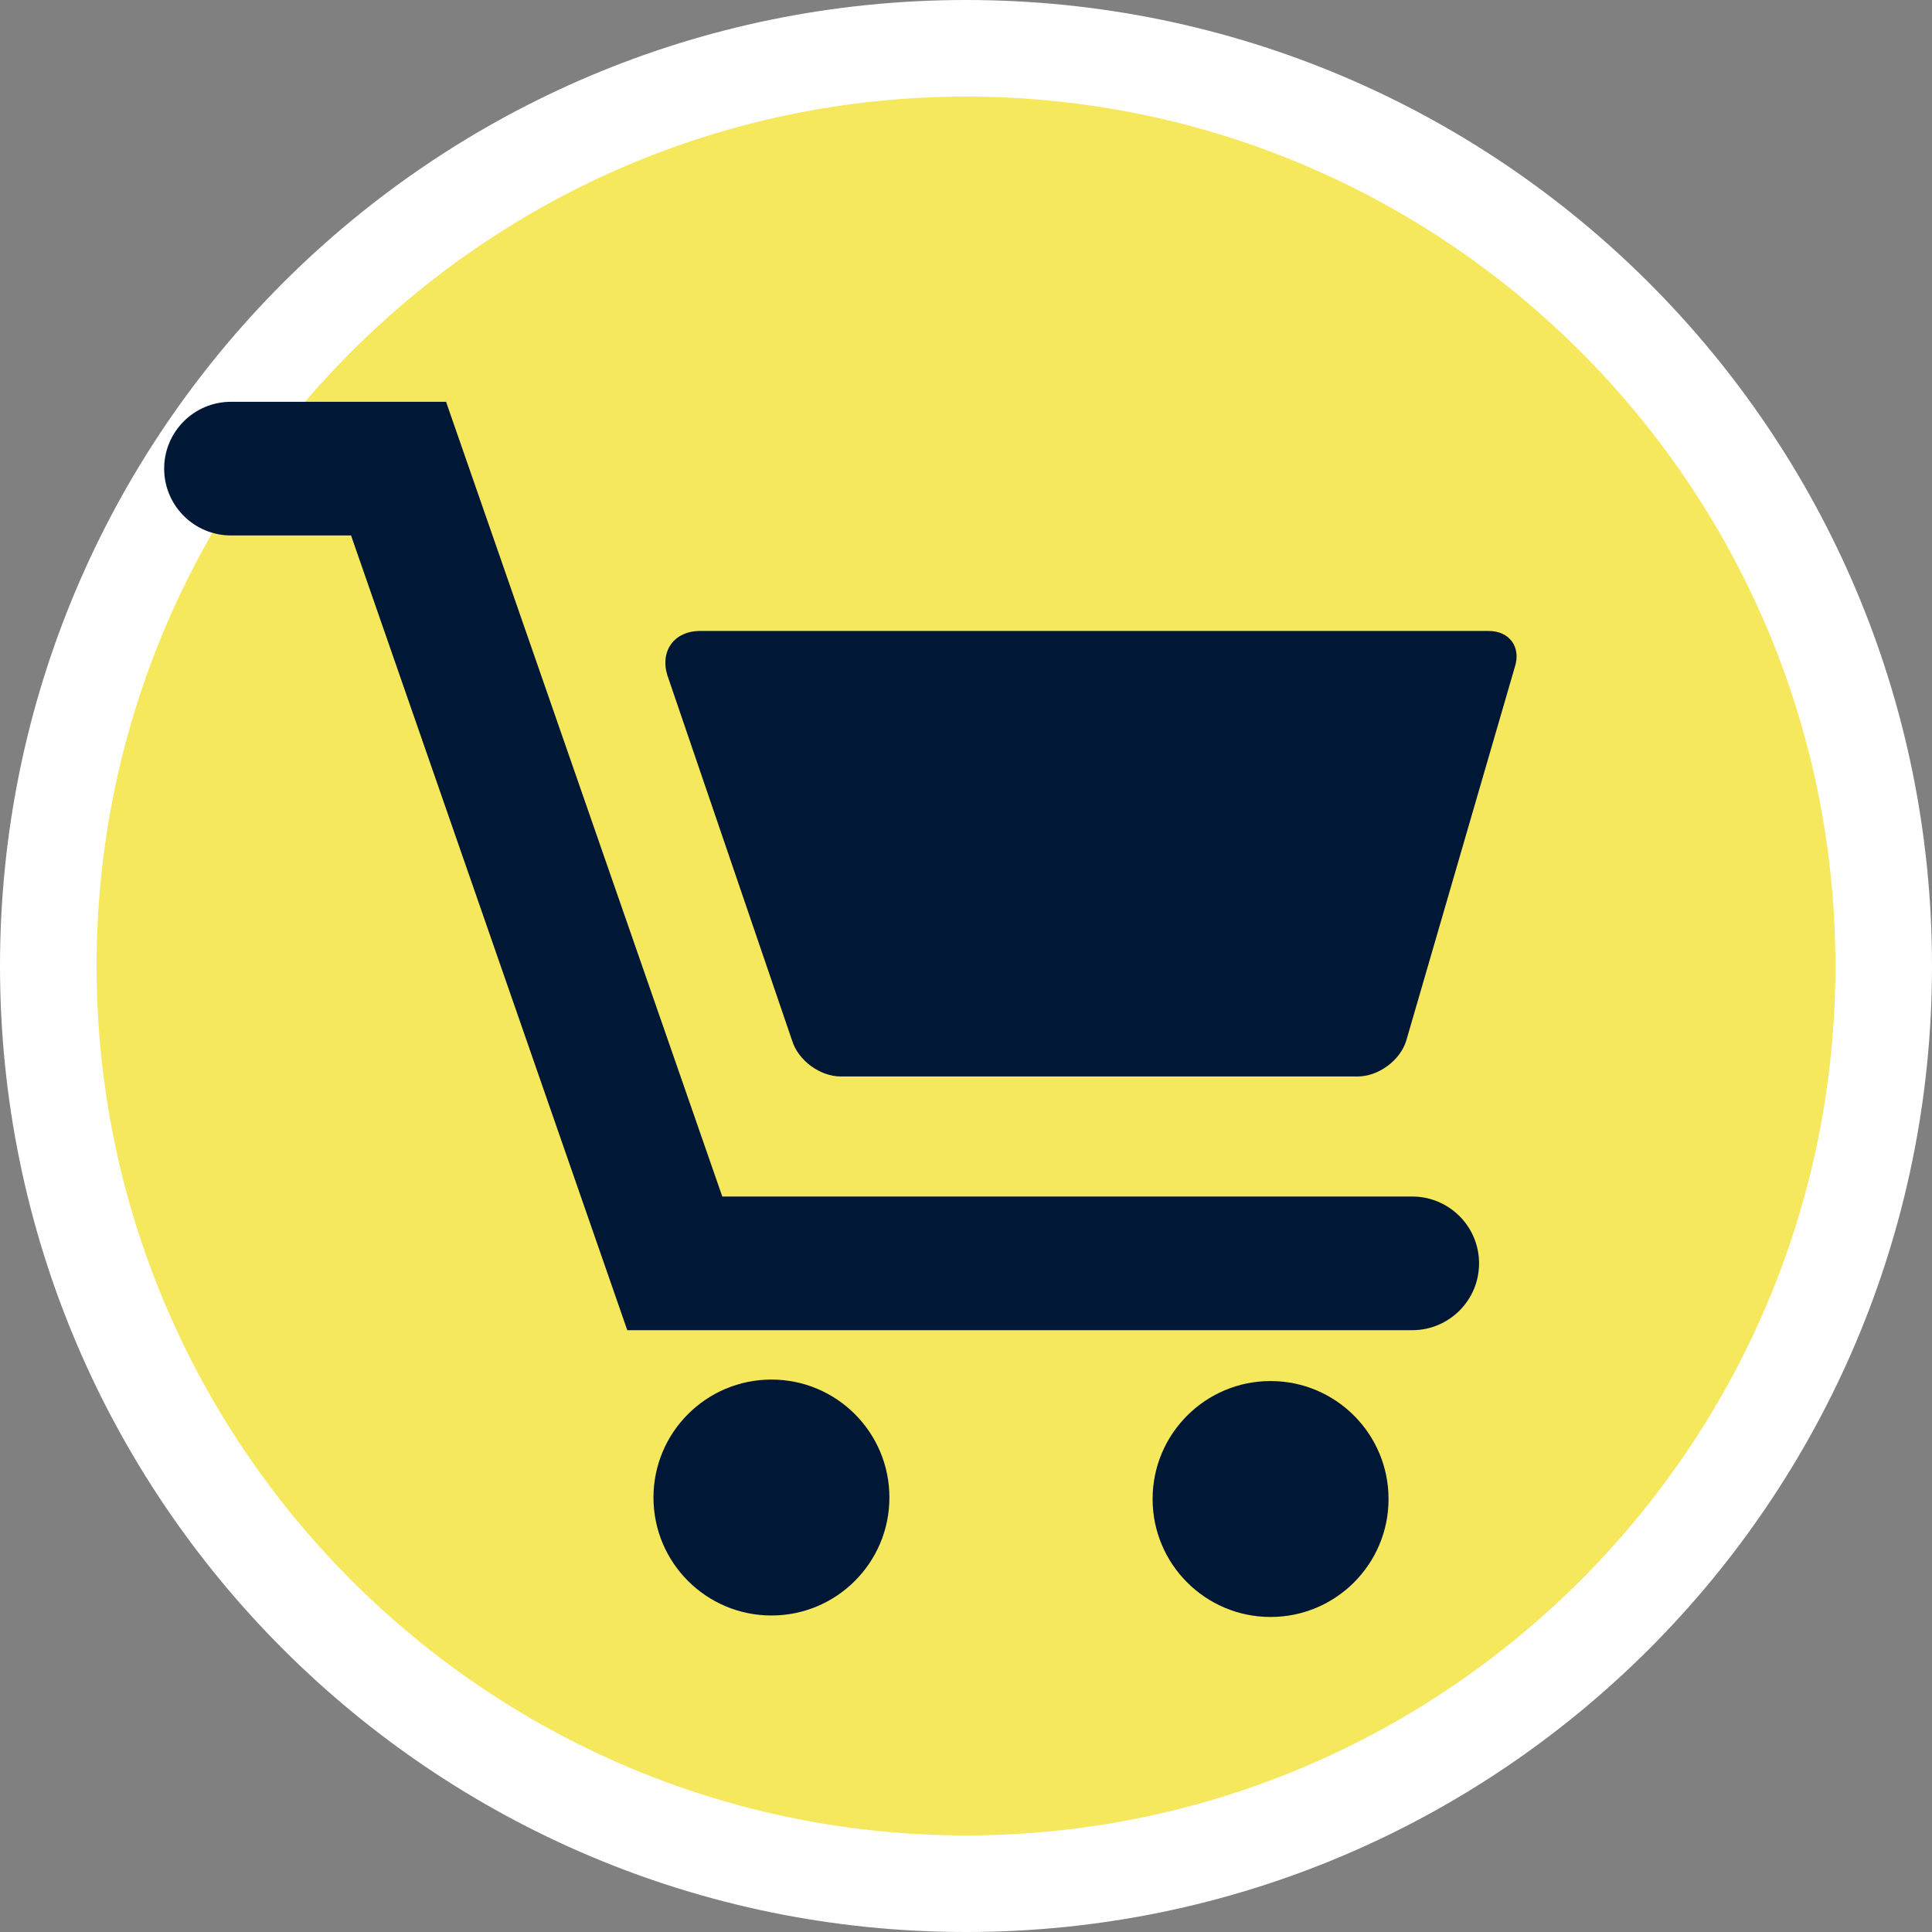
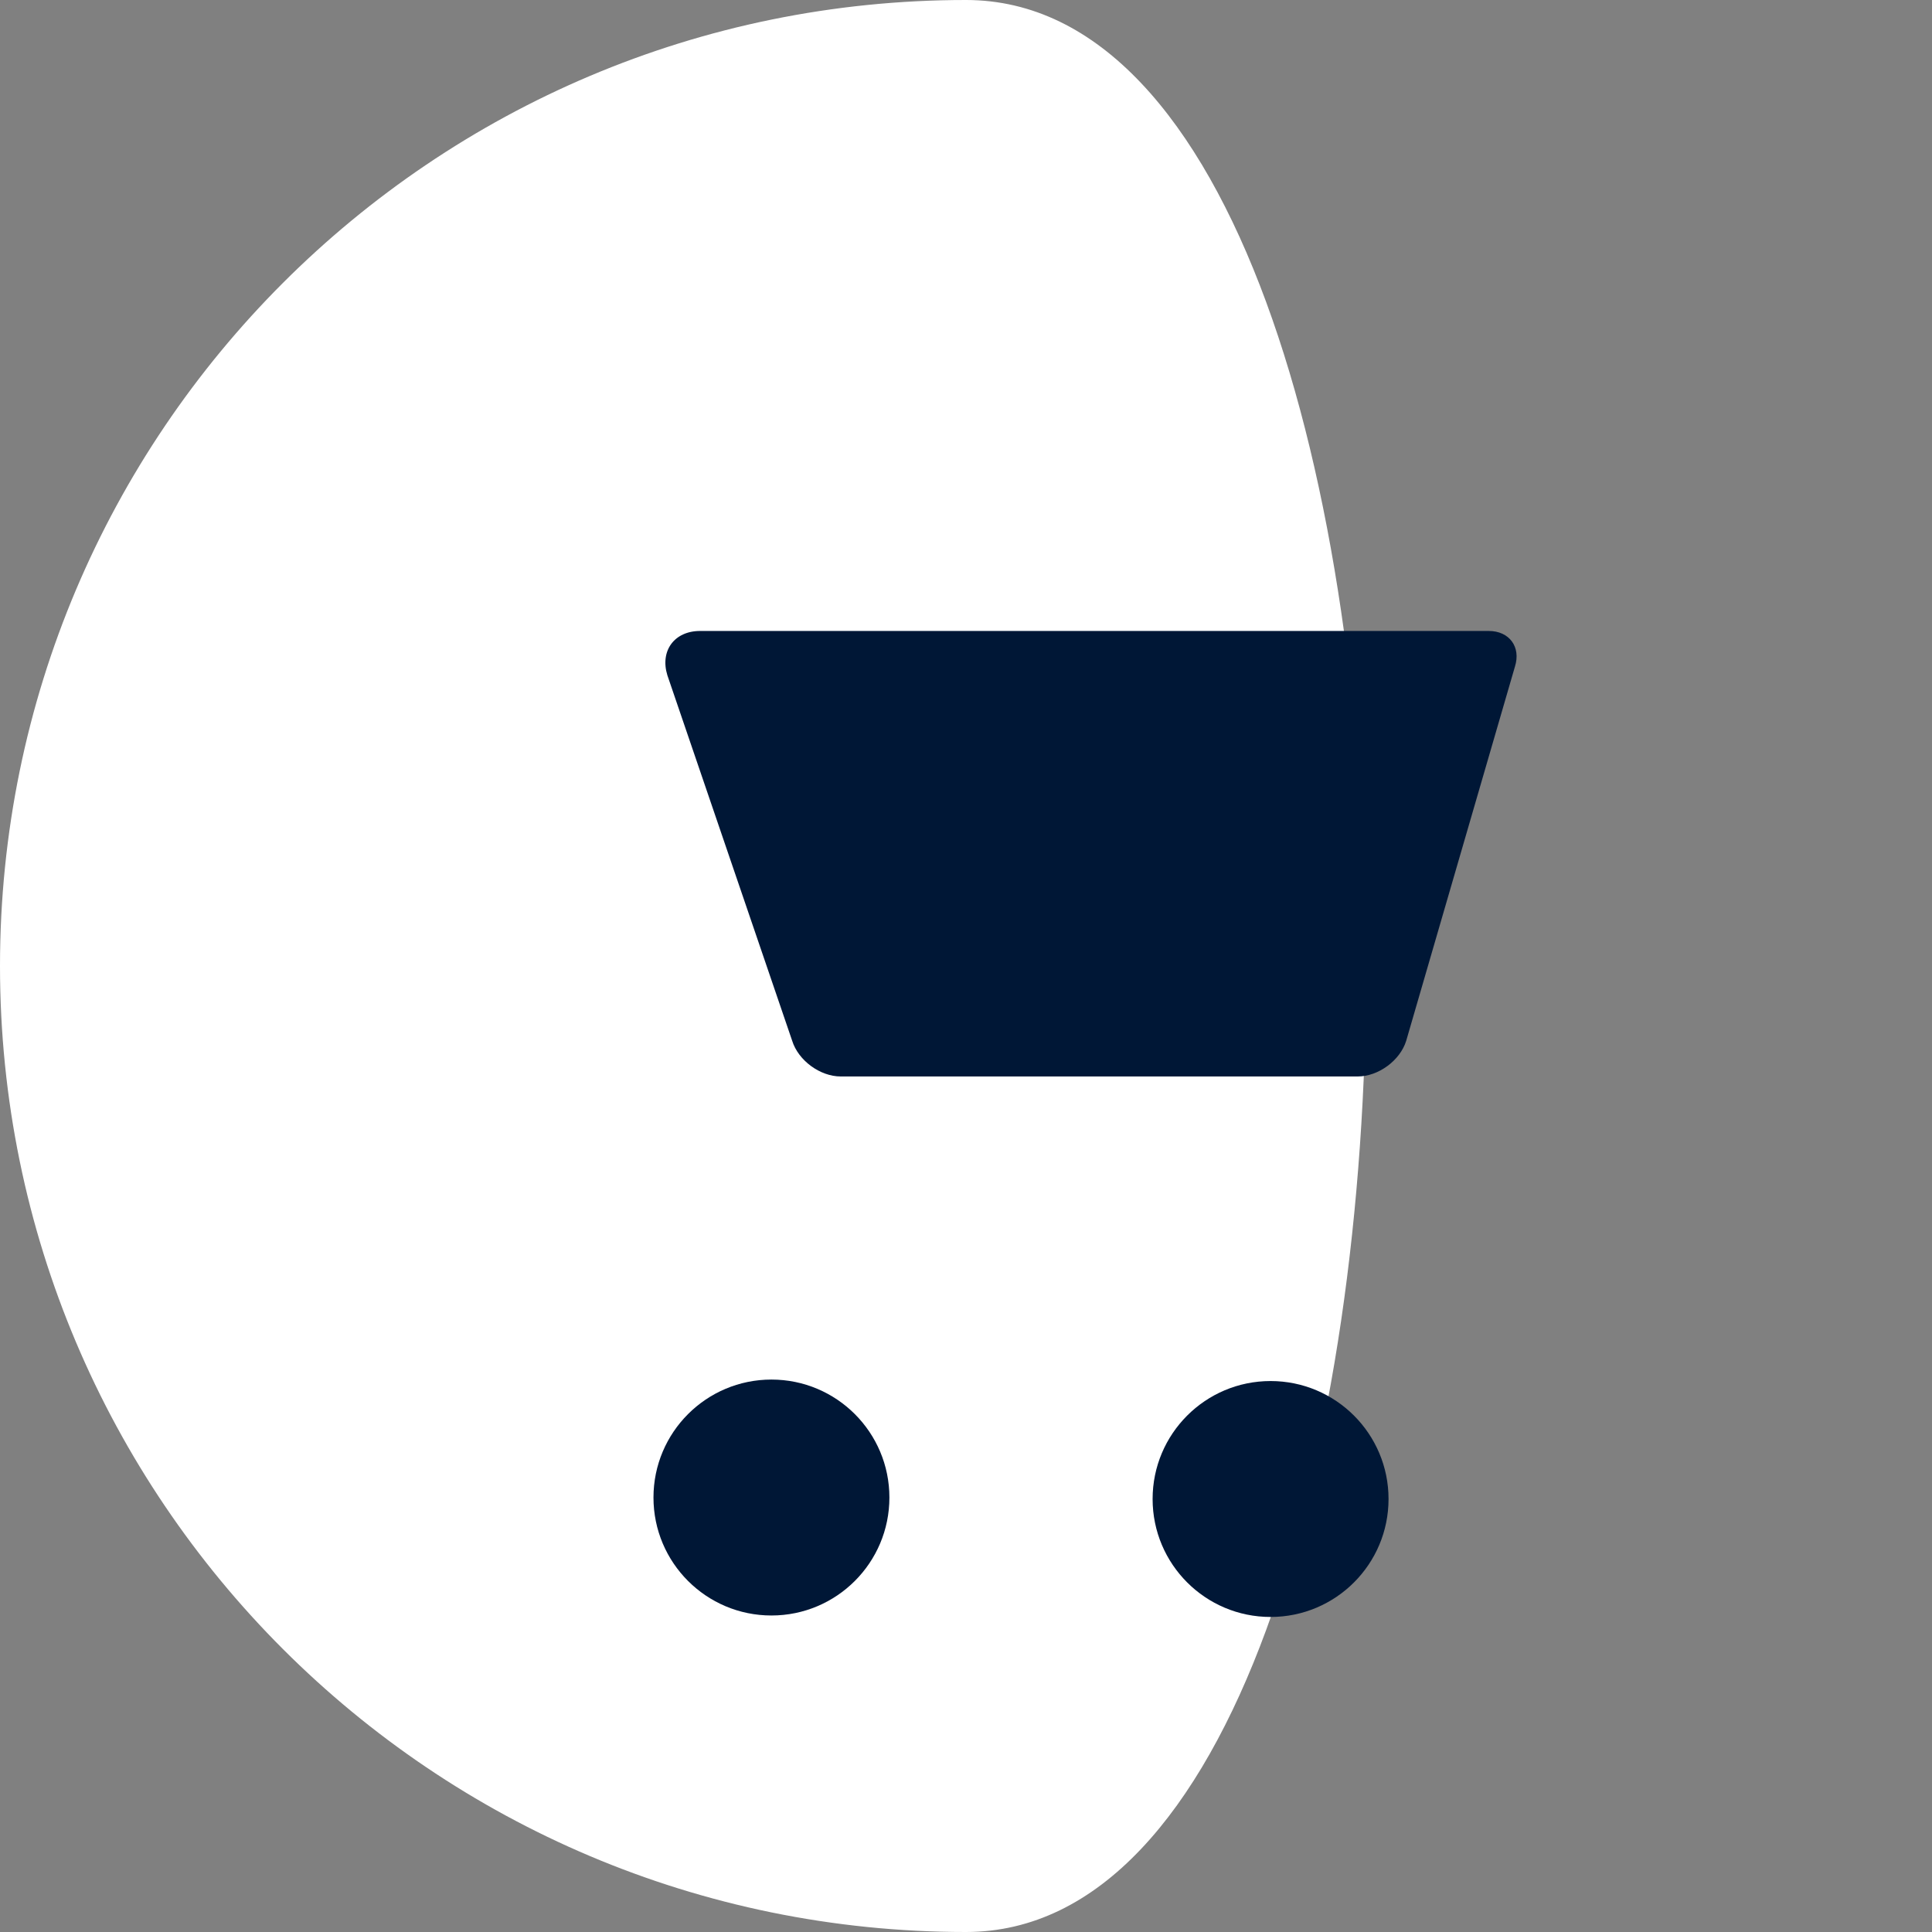
<svg xmlns="http://www.w3.org/2000/svg" version="1.1" id="Layer_1" x="0px" y="0px" width="34px" height="34px" viewBox="8 8 34 34" enable-background="new 8 8 34 34" xml:space="preserve">
  <rect x="8" y="8" width="34" height="34" fill="#808080" stroke="none" />
  <g>
-     <path fill="#FFFFFF" d="M25,8C15.611,8,8,15.611,8,25s7.611,17,17,17s17-7.611,17-17S34.389,8,25,8L25,8z" />
-     <path fill="#F5E85C" d="M25,9.7c8.436,0,15.3,6.864,15.3,15.3S33.436,40.3,25,40.3S9.7,33.436,9.7,25S16.564,9.7,25,9.7" />
+     <path fill="#FFFFFF" d="M25,8C15.611,8,8,15.611,8,25s7.611,17,17,17S34.389,8,25,8L25,8z" />
    <g>
      <path fill="#001736" d="M34.199,19.104H20.32c-0.452,0-0.709,0.349-0.575,0.781l2.196,6.431c0.108,0.347,0.491,0.628,0.854,0.628    h9.099c0.363,0,0.746-0.281,0.853-0.628l1.913-6.583C34.77,19.386,34.563,19.104,34.199,19.104z" />
      <circle fill="#001736" cx="21.576" cy="34.354" r="2.076" />
      <circle fill="#001736" cx="30.36" cy="34.38" r="2.076" />
-       <path fill="#001736" d="M32.853,29.057H20.711L15.85,15.071h-3.785c-0.649,0-1.176,0.526-1.176,1.176    c0,0.649,0.526,1.176,1.176,1.176h2.113l4.861,13.986h13.814c0.649,0,1.176-0.526,1.176-1.176    C34.029,29.584,33.502,29.057,32.853,29.057z" />
    </g>
  </g>
</svg>